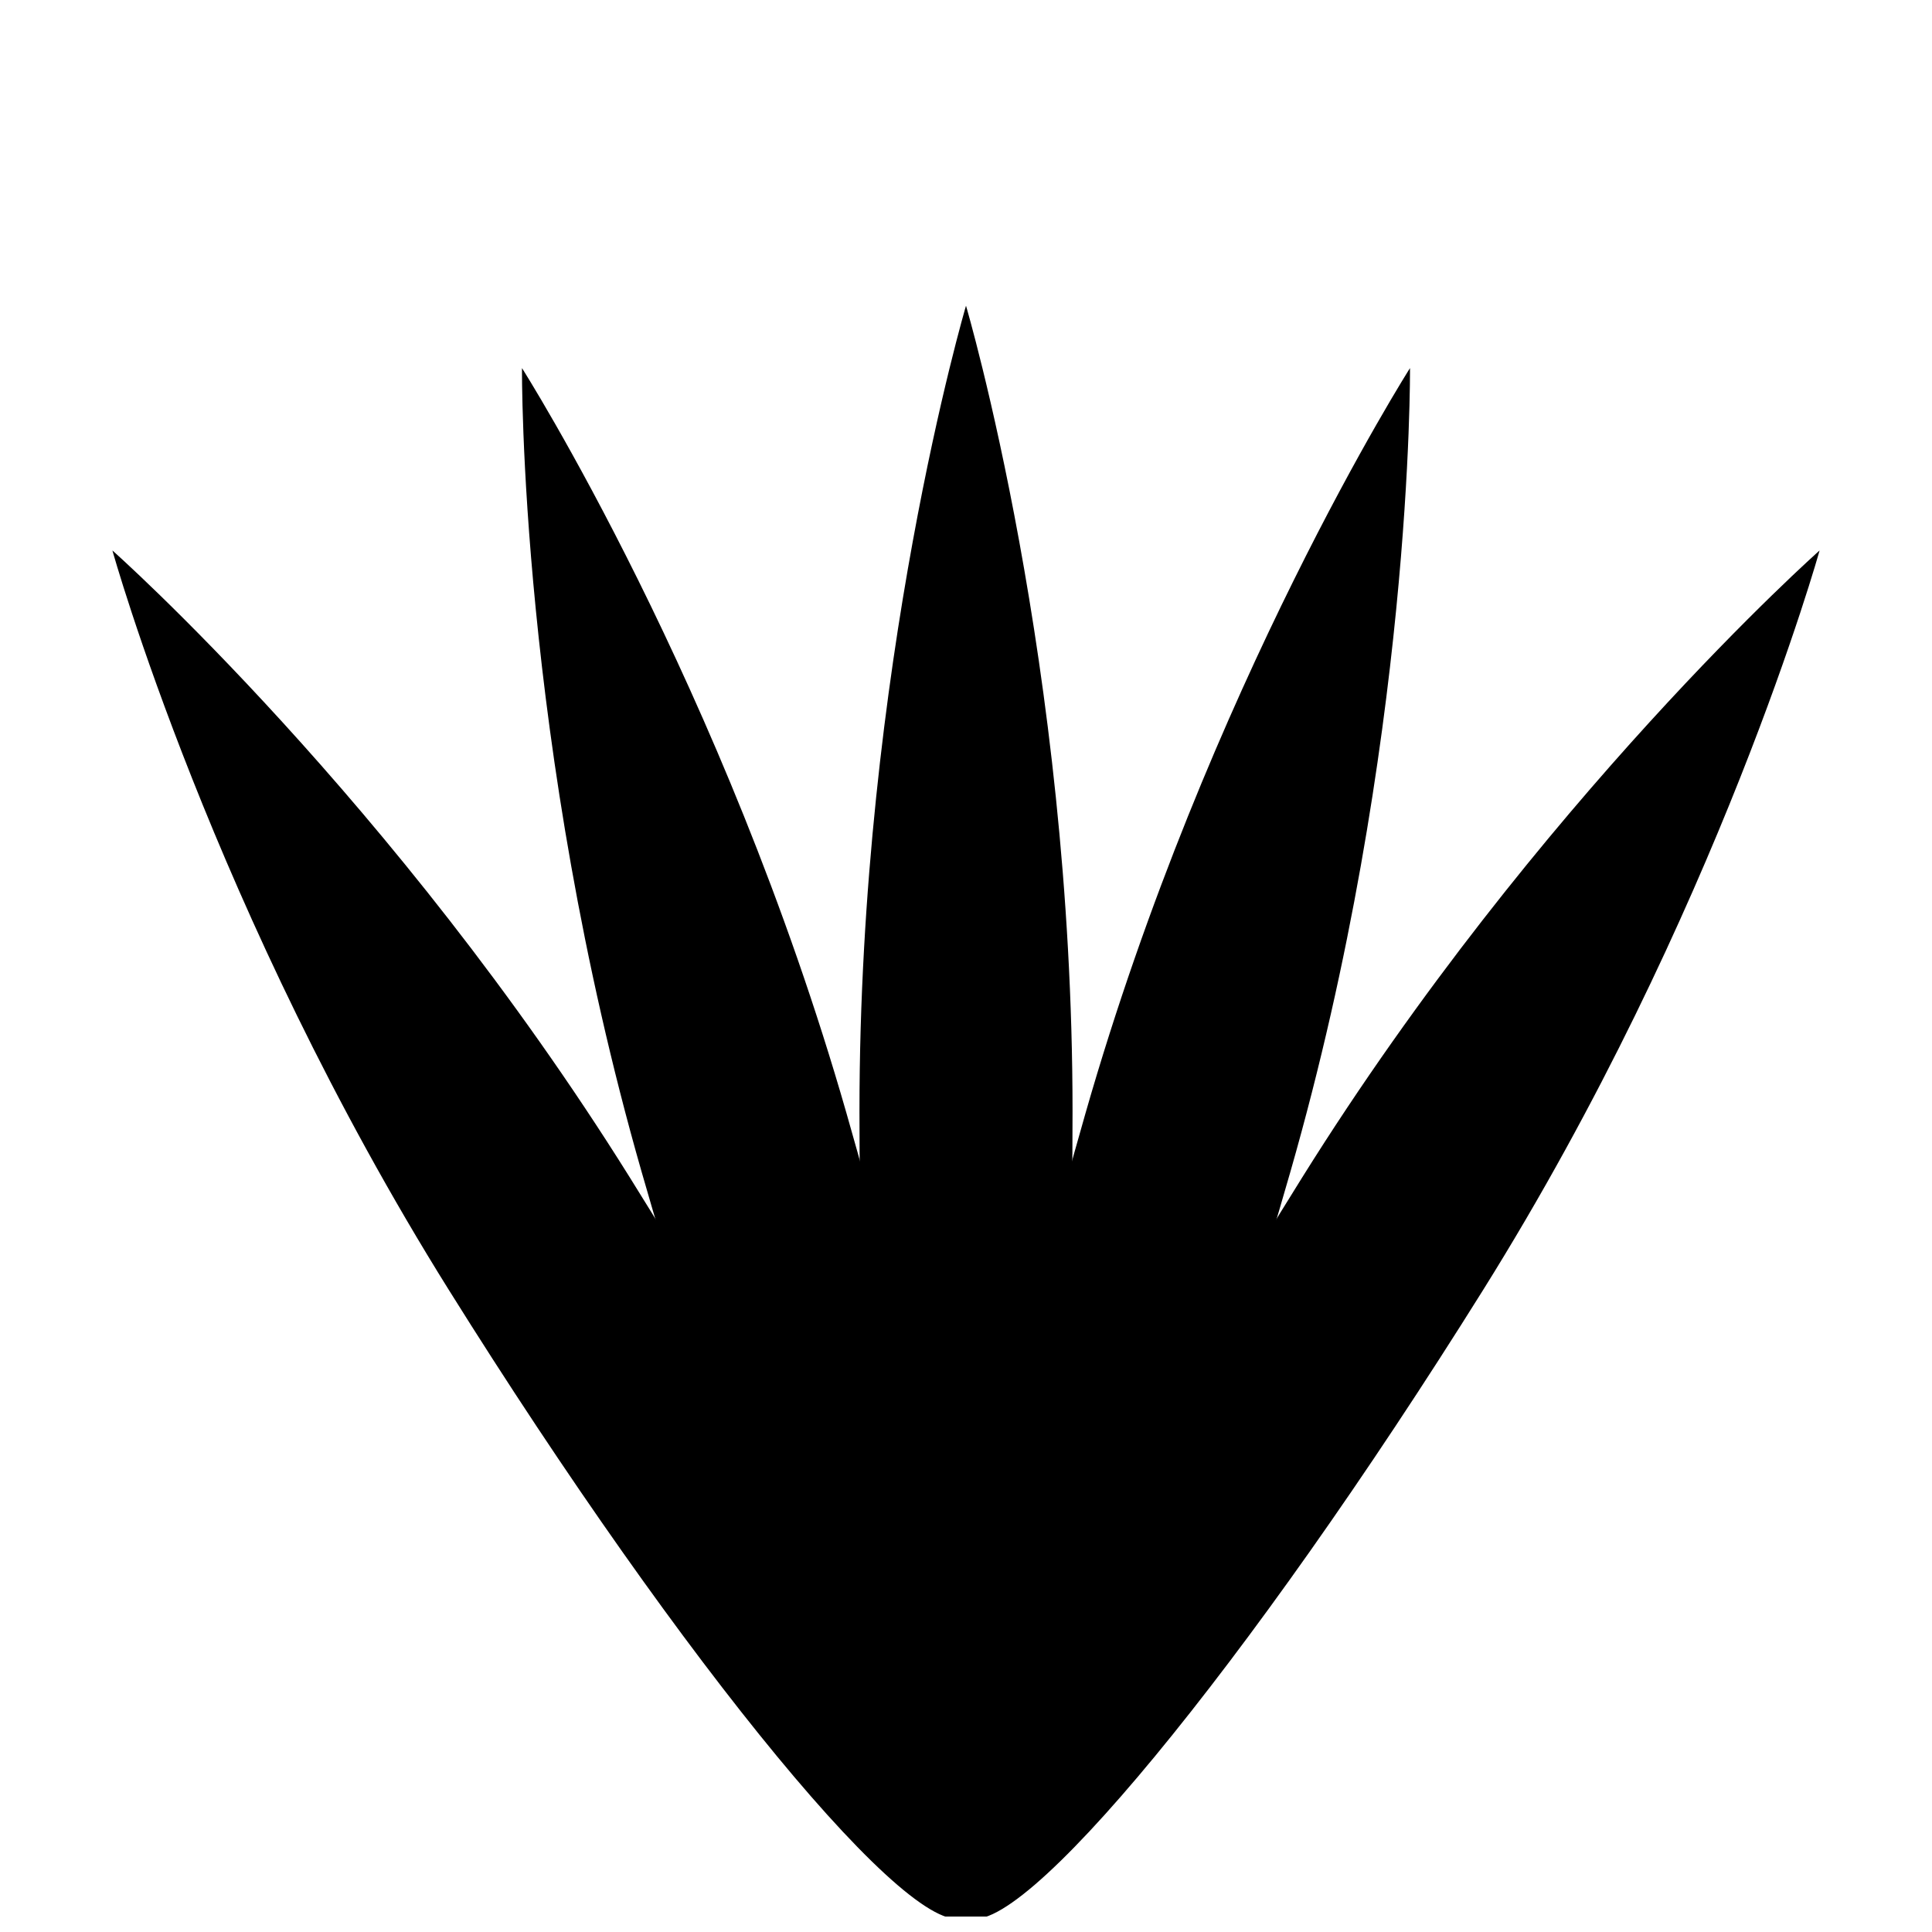
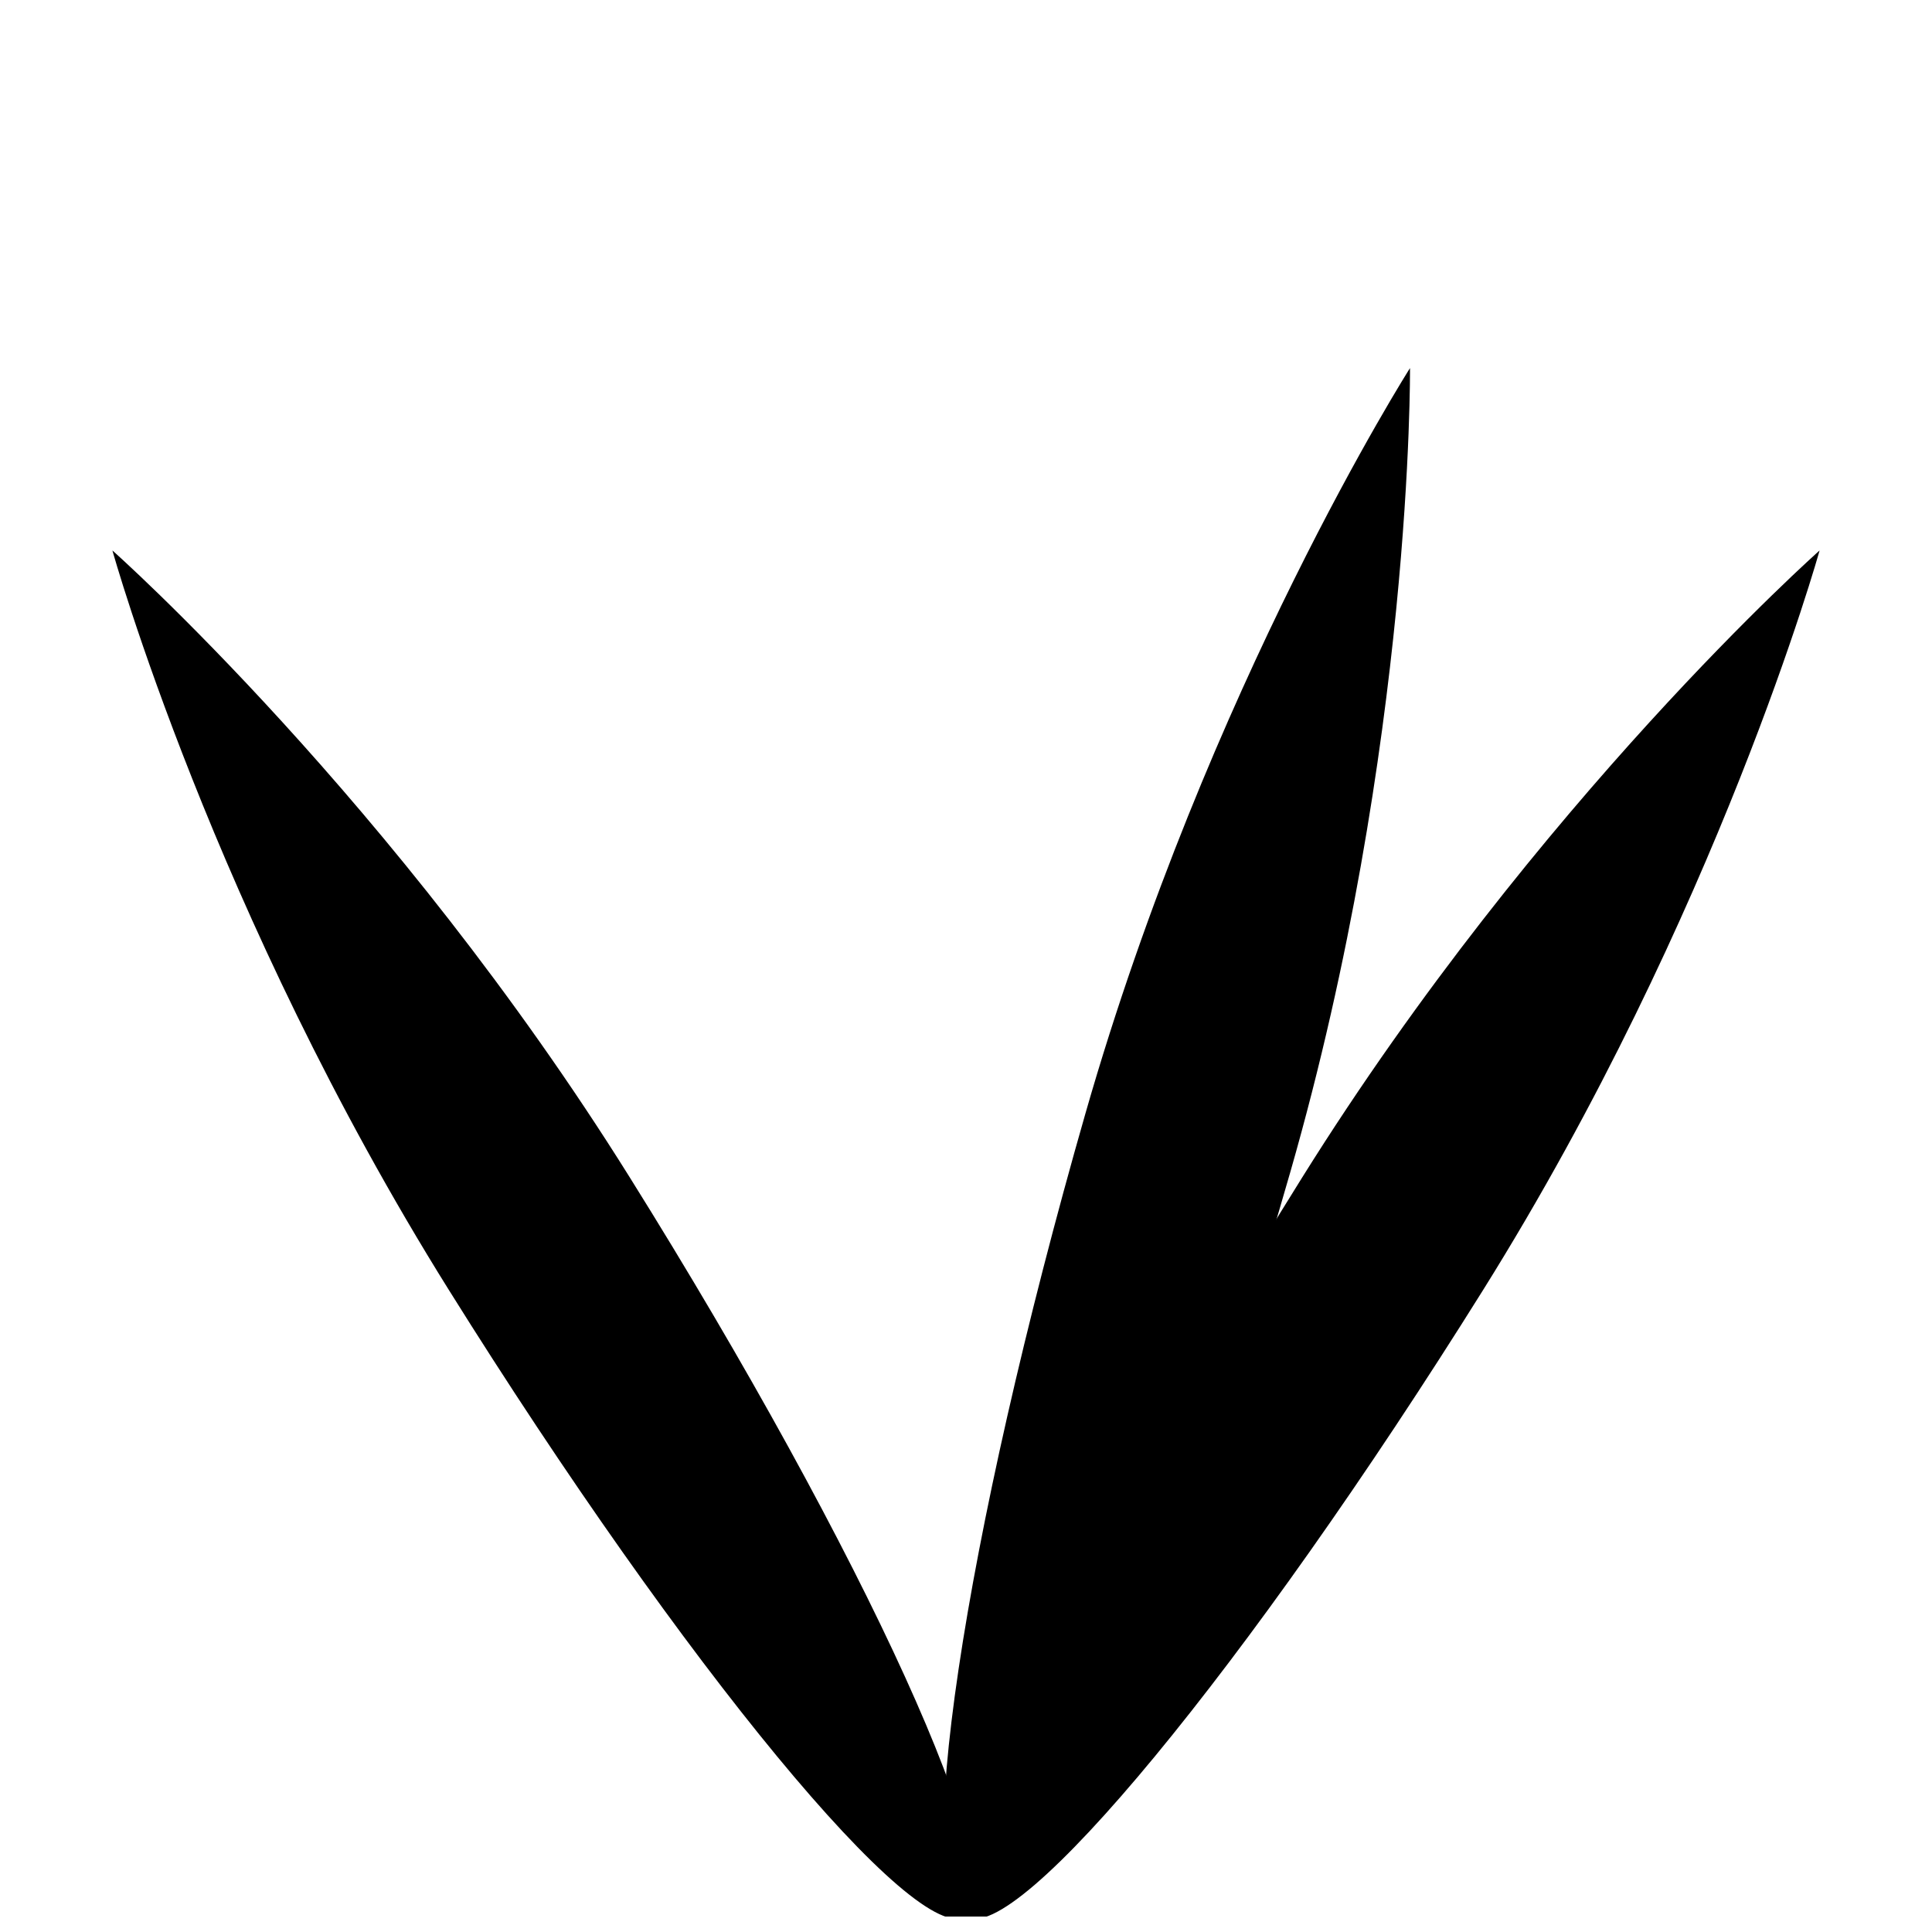
<svg xmlns="http://www.w3.org/2000/svg" width="800px" height="800px" version="1.1" viewBox="144 144 512 512">
  <defs>
    <clipPath id="e">
      <path d="m371 225h58v426.9h-58z" />
    </clipPath>
    <clipPath id="d">
      <path d="m394 241h124v410.9h-124z" />
    </clipPath>
    <clipPath id="c">
      <path d="m397 289h230v362.9h-230z" />
    </clipPath>
    <clipPath id="b">
      <path d="m282 241h124v410.9h-124z" />
    </clipPath>
    <clipPath id="a">
      <path d="m173 289h230v362.9h-230z" />
    </clipPath>
  </defs>
  <g>
    <g clip-path="url(#e)">
-       <path d="m400 651.9c-15.594 0-28.234-95.559-28.234-213.44 0-117.88 28.234-213.44 28.234-213.44s28.234 95.559 28.234 213.44c0 117.88-12.641 213.44-28.234 213.44z" fill-rule="evenodd" />
-     </g>
+       </g>
    <g clip-path="url(#d)">
      <path d="m400 651.9c-14.992-4.297-0.801-99.641 31.691-212.96 32.492-113.31 85.973-197.39 85.973-197.39s0.801 99.641-31.691 212.96c-32.492 113.31-70.984 201.69-85.973 197.39z" fill-rule="evenodd" />
    </g>
    <g clip-path="url(#c)">
      <path d="m400 651.9c-13.227-8.262 26.695-96 89.16-195.97 62.469-99.969 137.05-166.05 137.05-166.05s-26.699 96.004-89.164 195.97c-62.469 99.969-123.83 174.31-137.05 166.05z" fill-rule="evenodd" />
    </g>
    <g clip-path="url(#b)">
-       <path d="m400 651.9c-14.992 4.301-53.484-84.078-85.977-197.39-32.492-113.32-31.691-212.96-31.691-212.96s53.48 84.078 85.973 197.39c32.496 113.32 46.684 208.66 31.695 212.96z" fill-rule="evenodd" />
-     </g>
+       </g>
    <g clip-path="url(#a)">
      <path d="m400 651.9c-13.227 8.266-74.586-66.078-137.05-166.05-62.465-99.969-89.16-195.97-89.16-195.97s74.582 66.082 137.05 166.05 102.39 187.71 89.164 195.97z" fill-rule="evenodd" />
    </g>
  </g>
</svg>